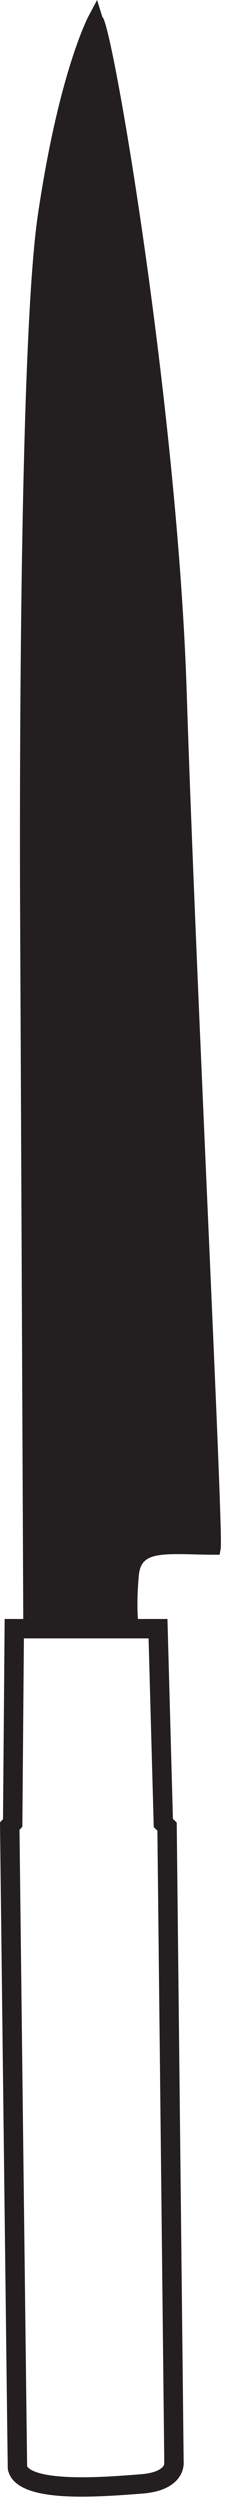
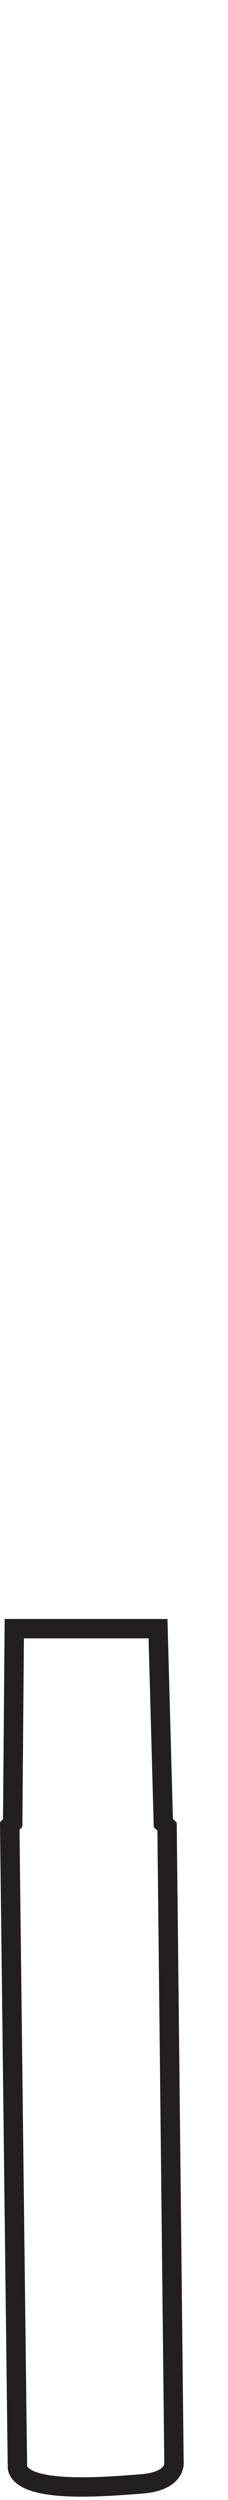
<svg xmlns="http://www.w3.org/2000/svg" width="27" height="296" viewBox="0 0 27 296" fill="none">
-   <path d="M26.137 183.351L26.006 184.077H25.267C24.427 184.077 23.631 184.056 22.86 184.035C18.284 183.911 16.664 184.088 16.439 186.551C16.078 190.516 16.427 192.665 16.43 192.687L16.604 193.717L2.764 193.717L2.382 107.963C2.379 107.555 2.03 42.236 4.471 25.539C6.924 8.756 10.357 2.148 10.502 1.876L11.498 0L12.127 2.028C13.273 2.558 21.032 48.162 22.113 82.035C23.201 116.13 26.475 181.498 26.137 183.351Z" fill="#231F20" />
  <path d="M21.751 291.536L20.932 216.262L20.927 215.793L20.477 215.344L19.83 191.684L0.55 191.684L0.355 215.381L0 215.77L0.019 217.522C0.272 238.907 0.867 288.994 0.92 292.221L0.92 292.32L0.952 292.475C1.473 294.607 4.239 295.601 9.657 295.601C11.898 295.601 14.317 295.434 16.388 295.274L16.845 295.238C18.815 295.086 20.228 294.506 21.049 293.515C21.754 292.659 21.765 291.775 21.751 291.536ZM2.648 216.283L2.83 193.982L17.593 193.982L18.203 216.216V216.322L18.638 216.755L19.452 291.503L19.429 291.538L19.455 291.681C19.436 292.058 18.836 292.779 16.668 292.947L16.21 292.982C14.036 293.152 10.75 293.409 7.893 293.26C4.073 293.062 3.346 292.247 3.215 292.003C3.136 286.65 2.345 219.741 2.31 216.652L2.648 216.283Z" fill="#231F20" />
</svg>